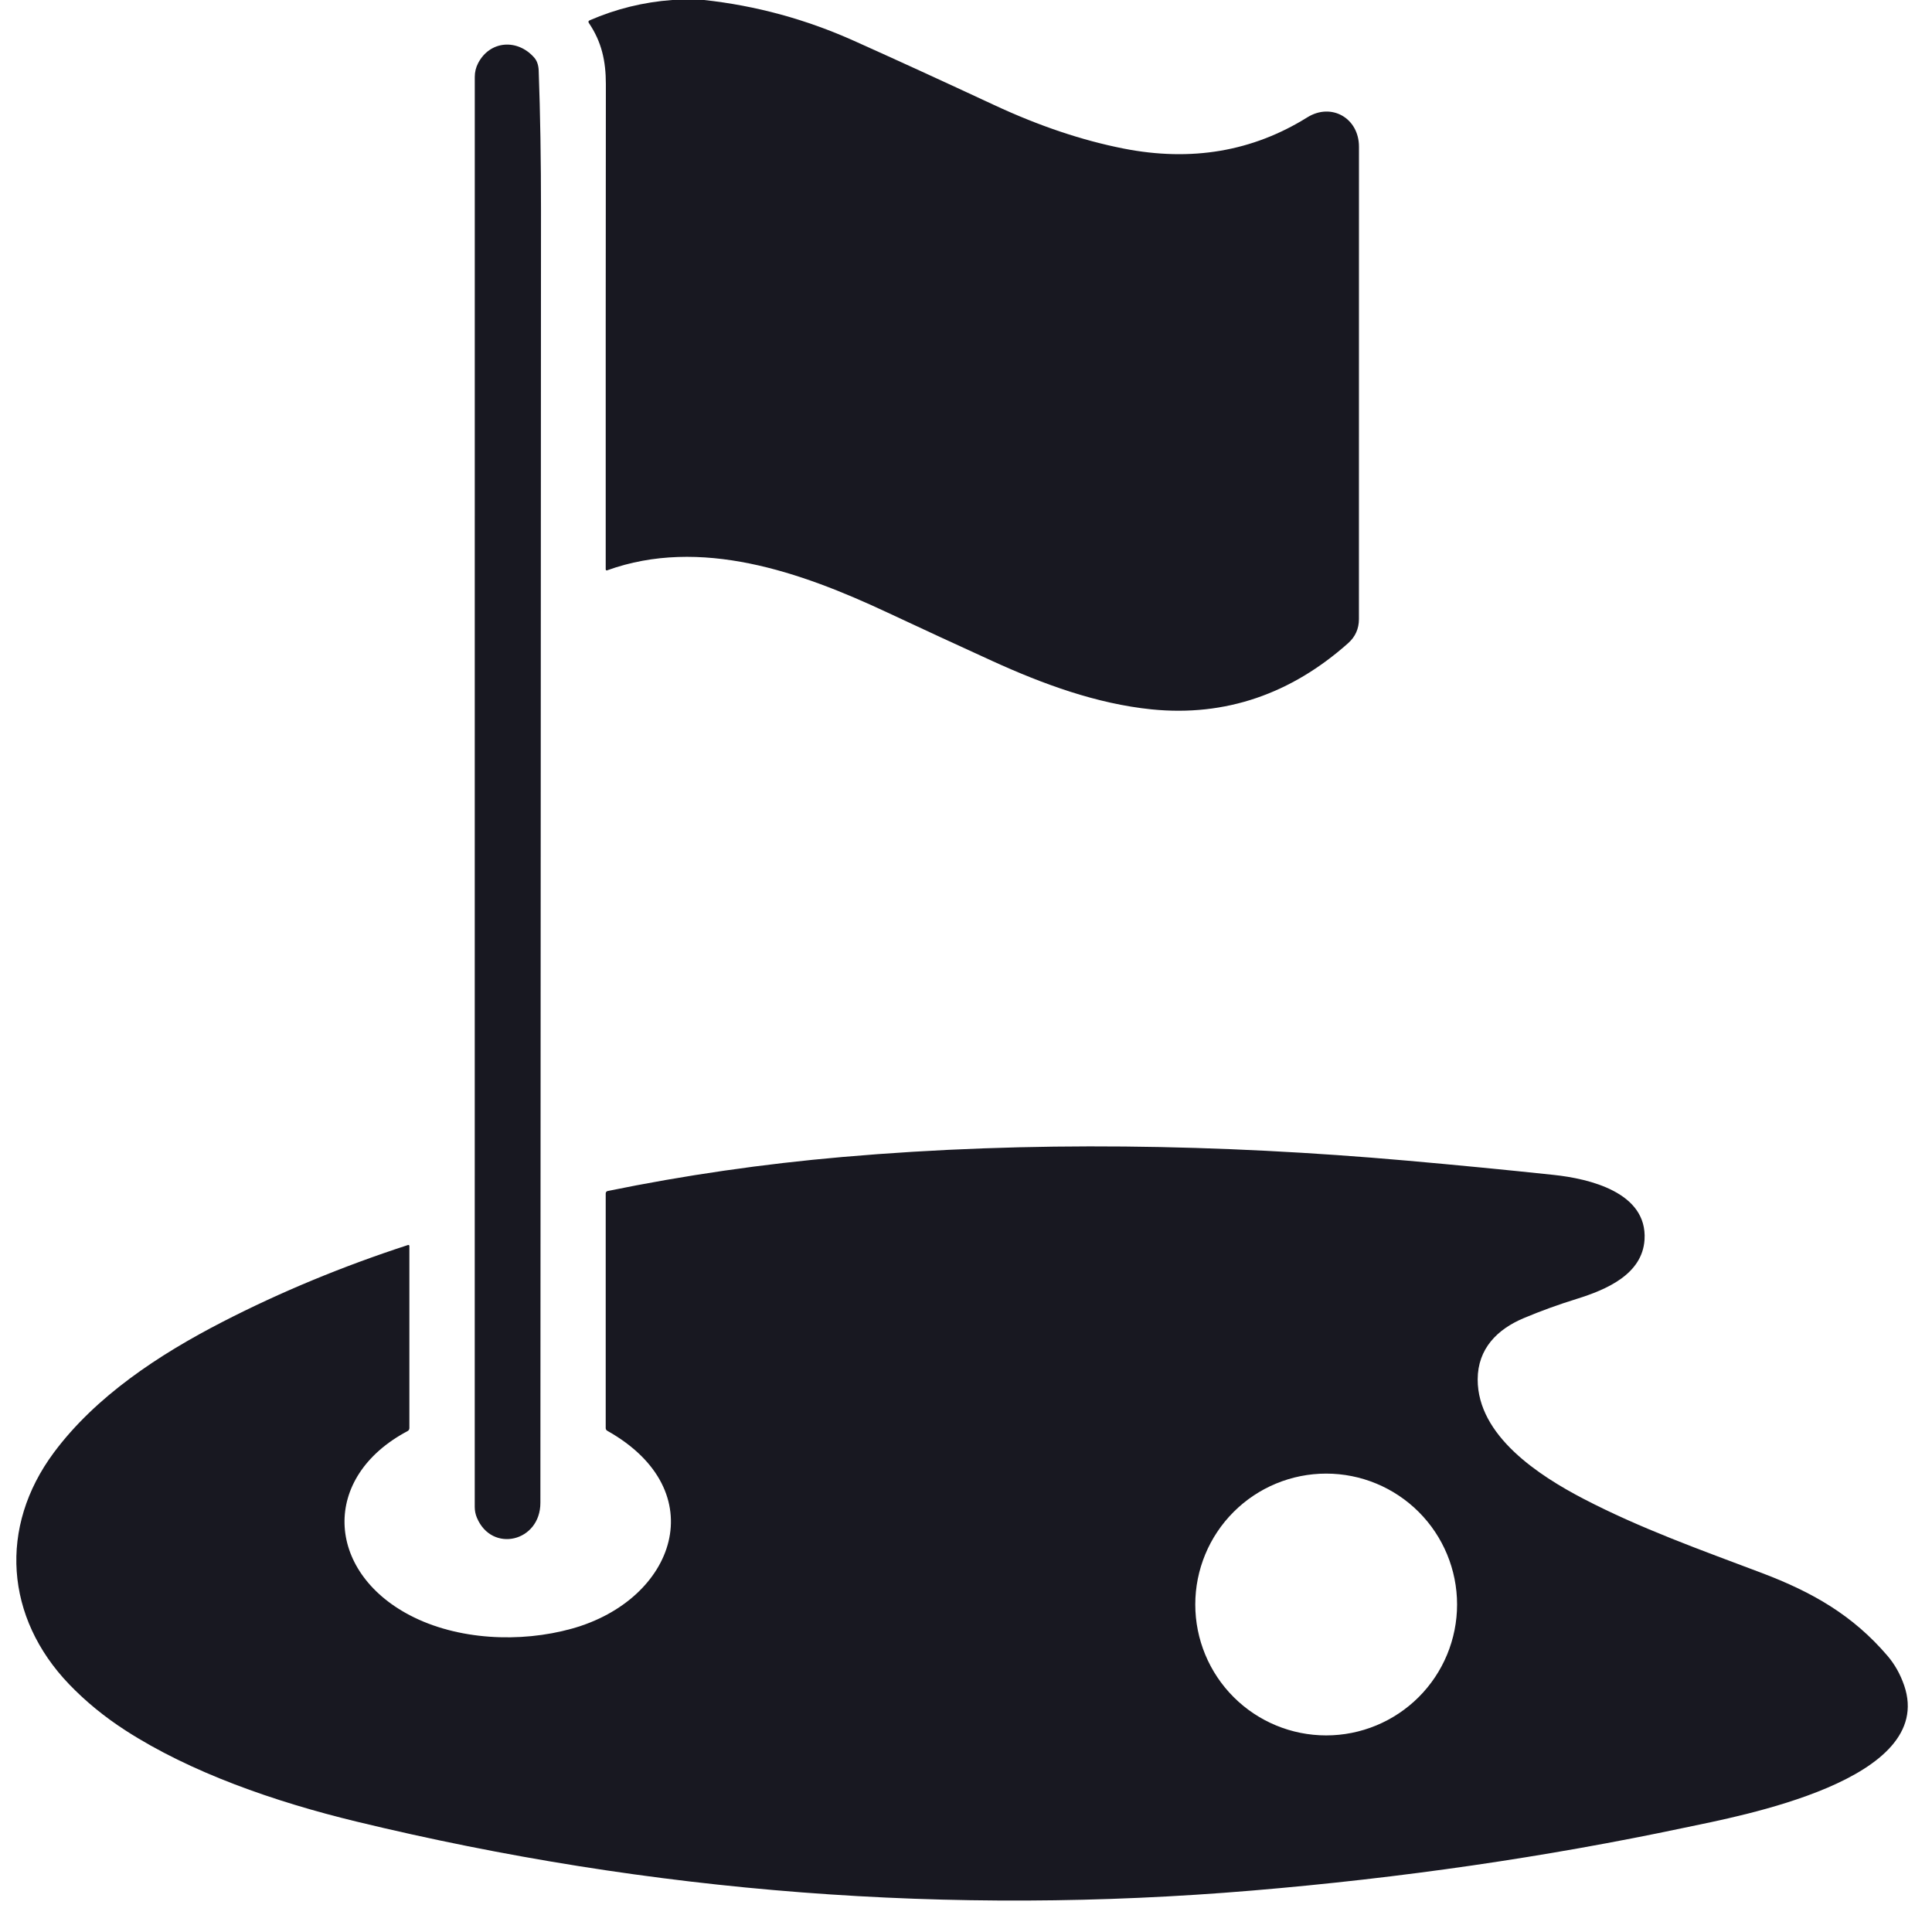
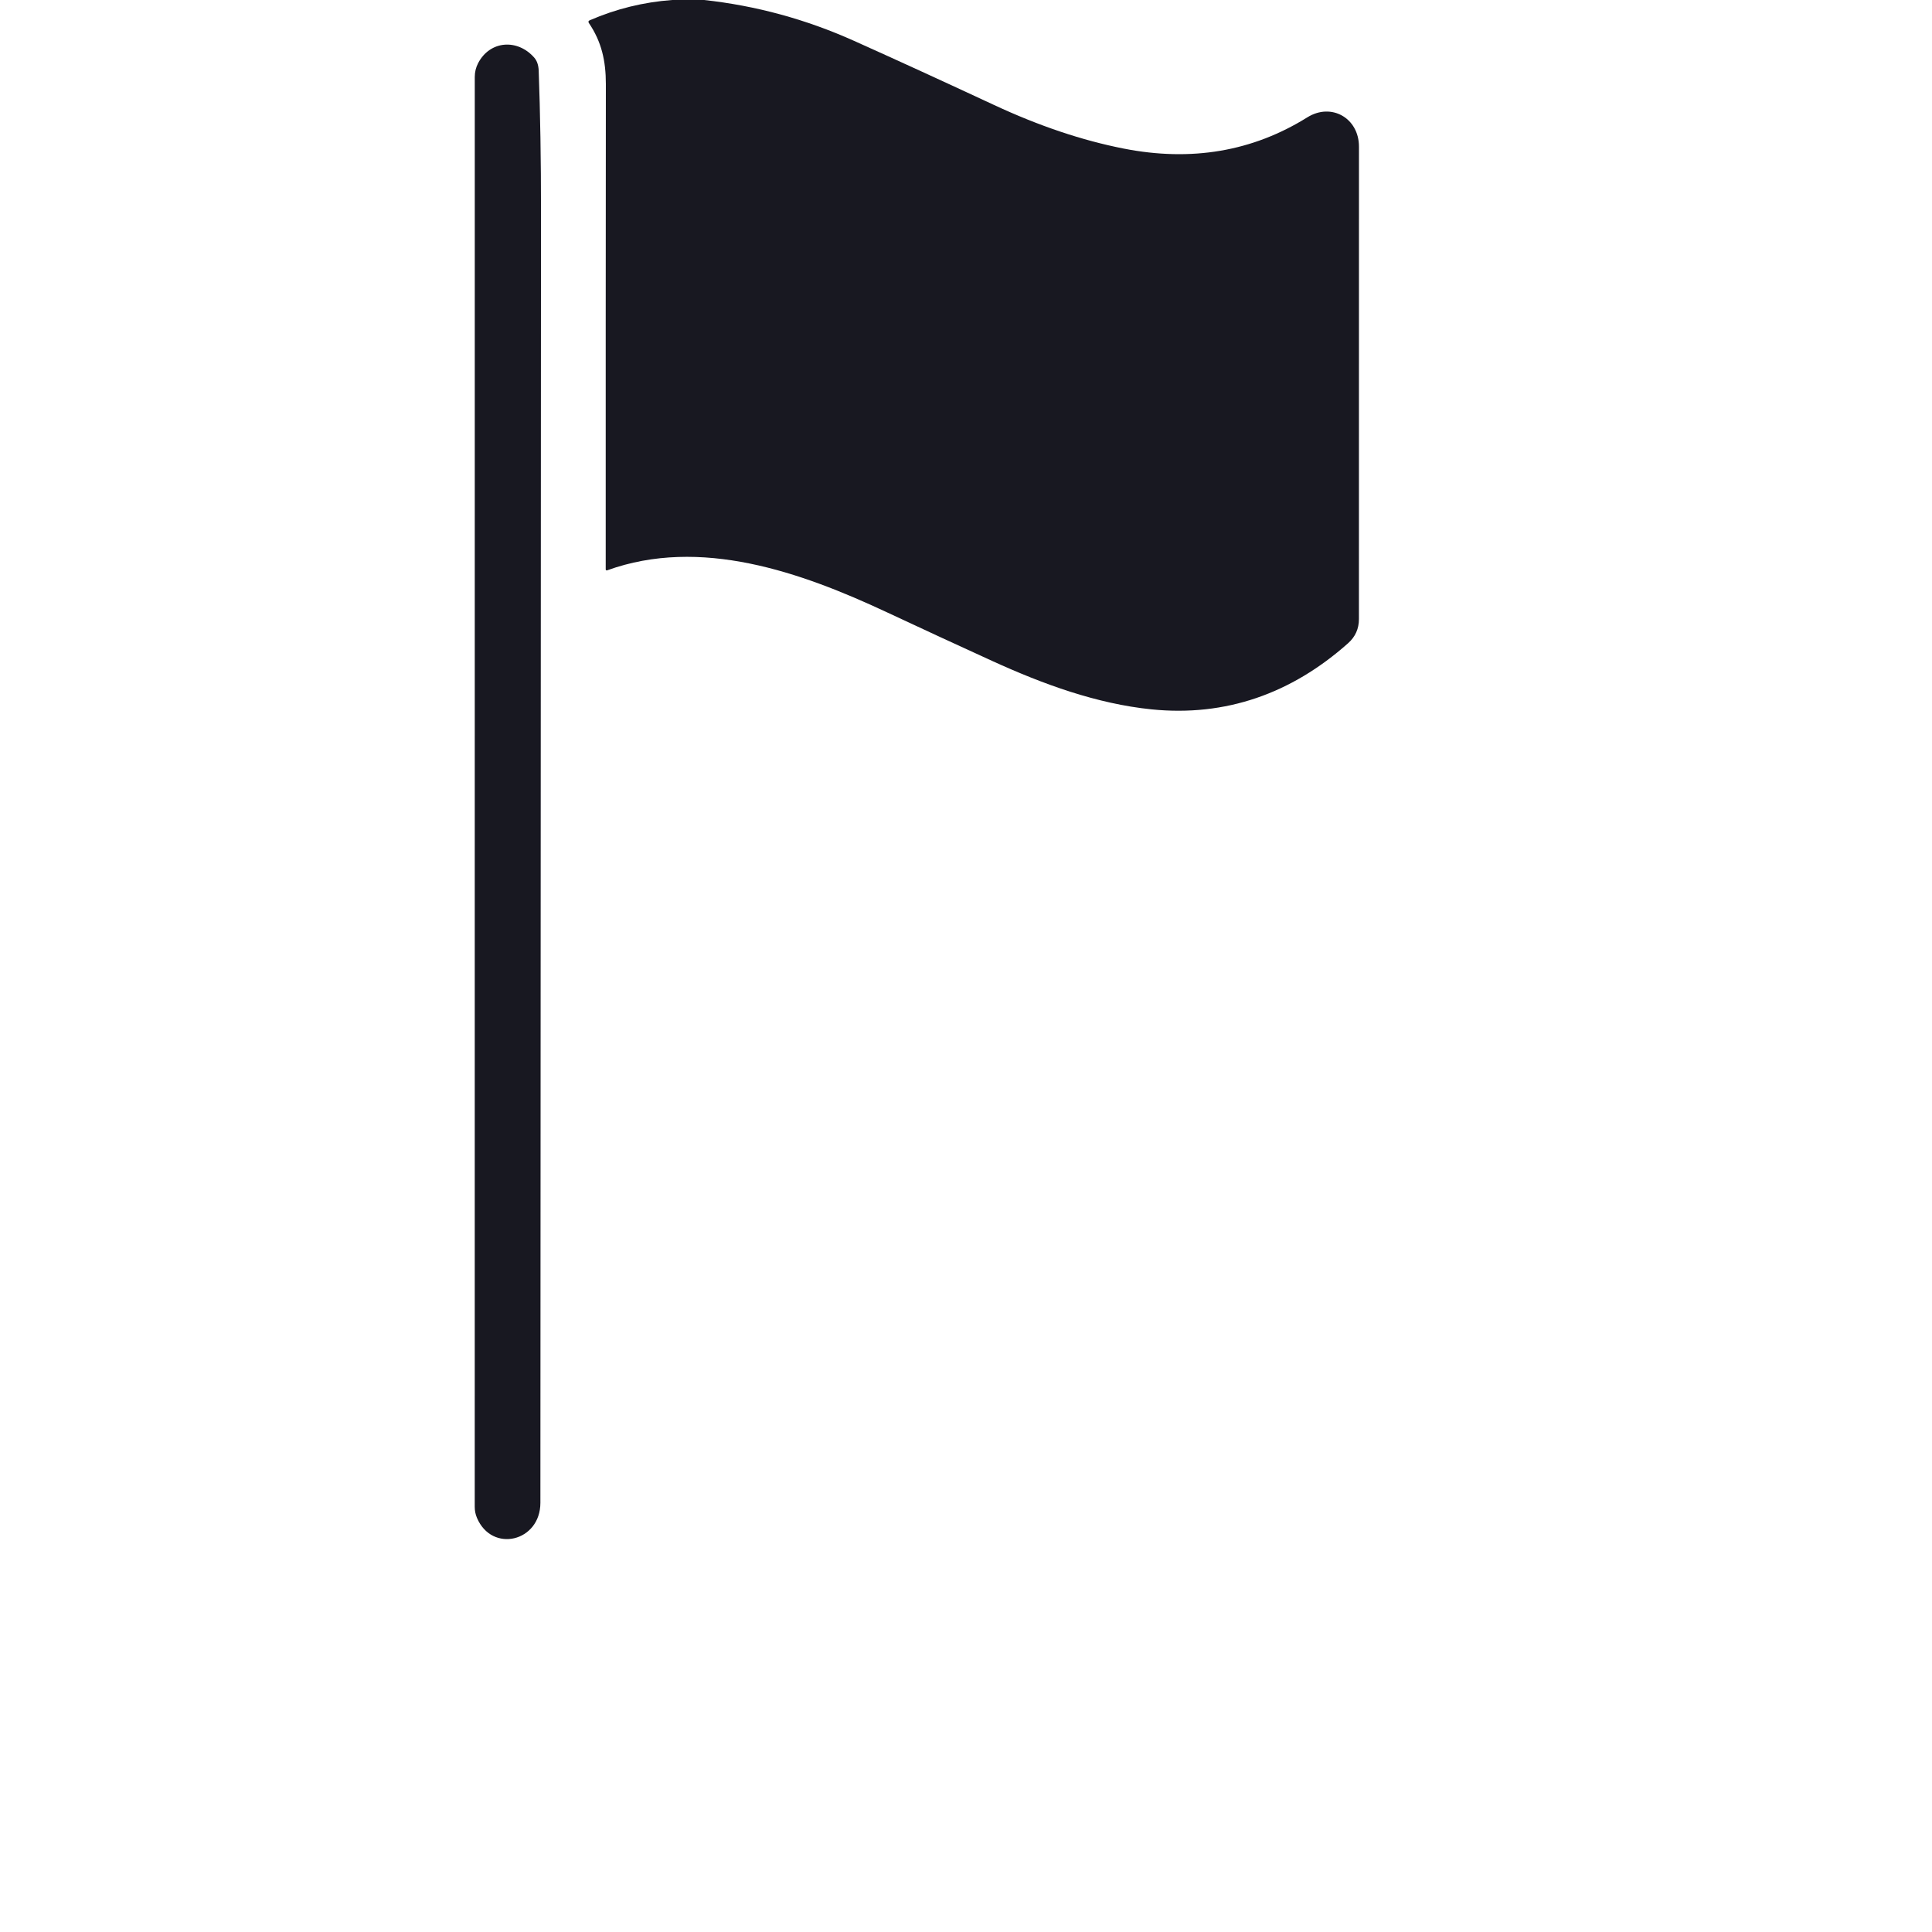
<svg xmlns="http://www.w3.org/2000/svg" width="512" height="512" viewBox="0 0 512 512" fill="none">
  <path d="M178.13 0H186.59C200.35 1.5 213.607 5.113 226.36 10.84C237.574 15.873 249.93 21.533 263.43 27.82C275.304 33.353 286.747 37.203 297.76 39.37C315.707 42.903 331.937 40.147 346.45 31.1C352.83 27.12 360.14 31.29 360.14 38.87C360.154 83.457 360.15 125.187 360.13 164.06C360.13 166.62 359.177 168.75 357.27 170.45C342.22 183.84 324.8 189.97 305.18 187.99C290.64 186.51 276.45 181.32 262.99 175.18C253.884 171.027 244.55 166.713 234.99 162.24C212.18 151.57 185.62 142.2 160.88 151.15C160.841 151.166 160.798 151.172 160.756 151.168C160.714 151.163 160.673 151.148 160.638 151.123C160.602 151.098 160.573 151.065 160.552 151.026C160.532 150.987 160.521 150.944 160.52 150.9C160.507 107.553 160.52 64.683 160.56 22.29C160.56 16.17 159.44 11.09 156.07 6.12C155.844 5.787 155.914 5.54 156.28 5.38C163.247 2.353 170.53 0.56 178.13 0Z" fill="#181821" />
  <path d="M143.21 398.25C143.21 408.6 130.36 411.63 126.39 402.23C126.003 401.317 125.81 400.35 125.81 399.33C125.81 271.057 125.813 144.743 125.82 20.39C125.82 19.09 126.116 17.87 126.71 16.73C129.86 10.7 137.15 10.24 141.56 15.25C142.306 16.097 142.706 17.253 142.76 18.72C143.173 30.093 143.376 42.437 143.37 55.75C143.303 169.917 143.25 284.083 143.21 398.25Z" fill="#181821" />
-   <path d="M94.48 482.74C72.68 477.46 50.54 469.73 33.3 458.61C27.713 455.01 22.726 450.93 18.34 446.37C1.36 428.69 -0.42 404.72 14.27 384.95C25.37 370.02 42.13 358.97 58.97 350.31C74.376 342.383 90.763 335.593 108.13 329.94C108.172 329.927 108.216 329.925 108.26 329.932C108.303 329.939 108.344 329.956 108.379 329.981C108.414 330.006 108.442 330.039 108.462 330.077C108.481 330.116 108.49 330.158 108.49 330.2V378.47C108.49 378.63 108.446 378.787 108.363 378.924C108.281 379.061 108.162 379.174 108.02 379.25C84.96 391.46 86.32 416.38 108.59 428.05C121.22 434.67 137.88 435.42 151.55 431.61C179.01 423.97 189.27 395.11 160.95 379.18C160.663 379.013 160.52 378.767 160.52 378.44V316.26C160.519 316.111 160.571 315.966 160.666 315.851C160.761 315.736 160.893 315.658 161.04 315.63C181.366 311.463 202.12 308.457 223.3 306.61C272.79 302.3 323.35 303.21 372.85 307.58C385.883 308.733 398.843 309.993 411.73 311.36C421.06 312.35 436.59 315.93 435.82 328.51C435.25 337.72 425.68 341.78 417.88 344.21C412.973 345.73 408.273 347.437 403.78 349.33C396.78 352.27 391.62 357.43 391.6 365.55C391.57 380.51 407.89 391.08 419.65 397.2C434.77 405.07 450.73 410.75 466.88 416.85C480.41 421.97 491.03 428.09 500.18 438.78C502.113 441.033 503.596 443.667 504.63 446.68C513.24 471.83 461.08 481.26 446.32 484.38C409.633 492.14 371.5 497.683 331.92 501.01C251.82 507.757 172.673 501.667 94.48 482.74ZM386.14 425.21C386.14 416.01 382.485 407.186 375.979 400.681C369.473 394.175 360.65 390.52 351.45 390.52C342.249 390.52 333.426 394.175 326.92 400.681C320.414 407.186 316.76 416.01 316.76 425.21C316.76 434.41 320.414 443.234 326.92 449.74C333.426 456.245 342.249 459.9 351.45 459.9C360.65 459.9 369.473 456.245 375.979 449.74C382.485 443.234 386.14 434.41 386.14 425.21Z" fill="#181821" />
</svg>